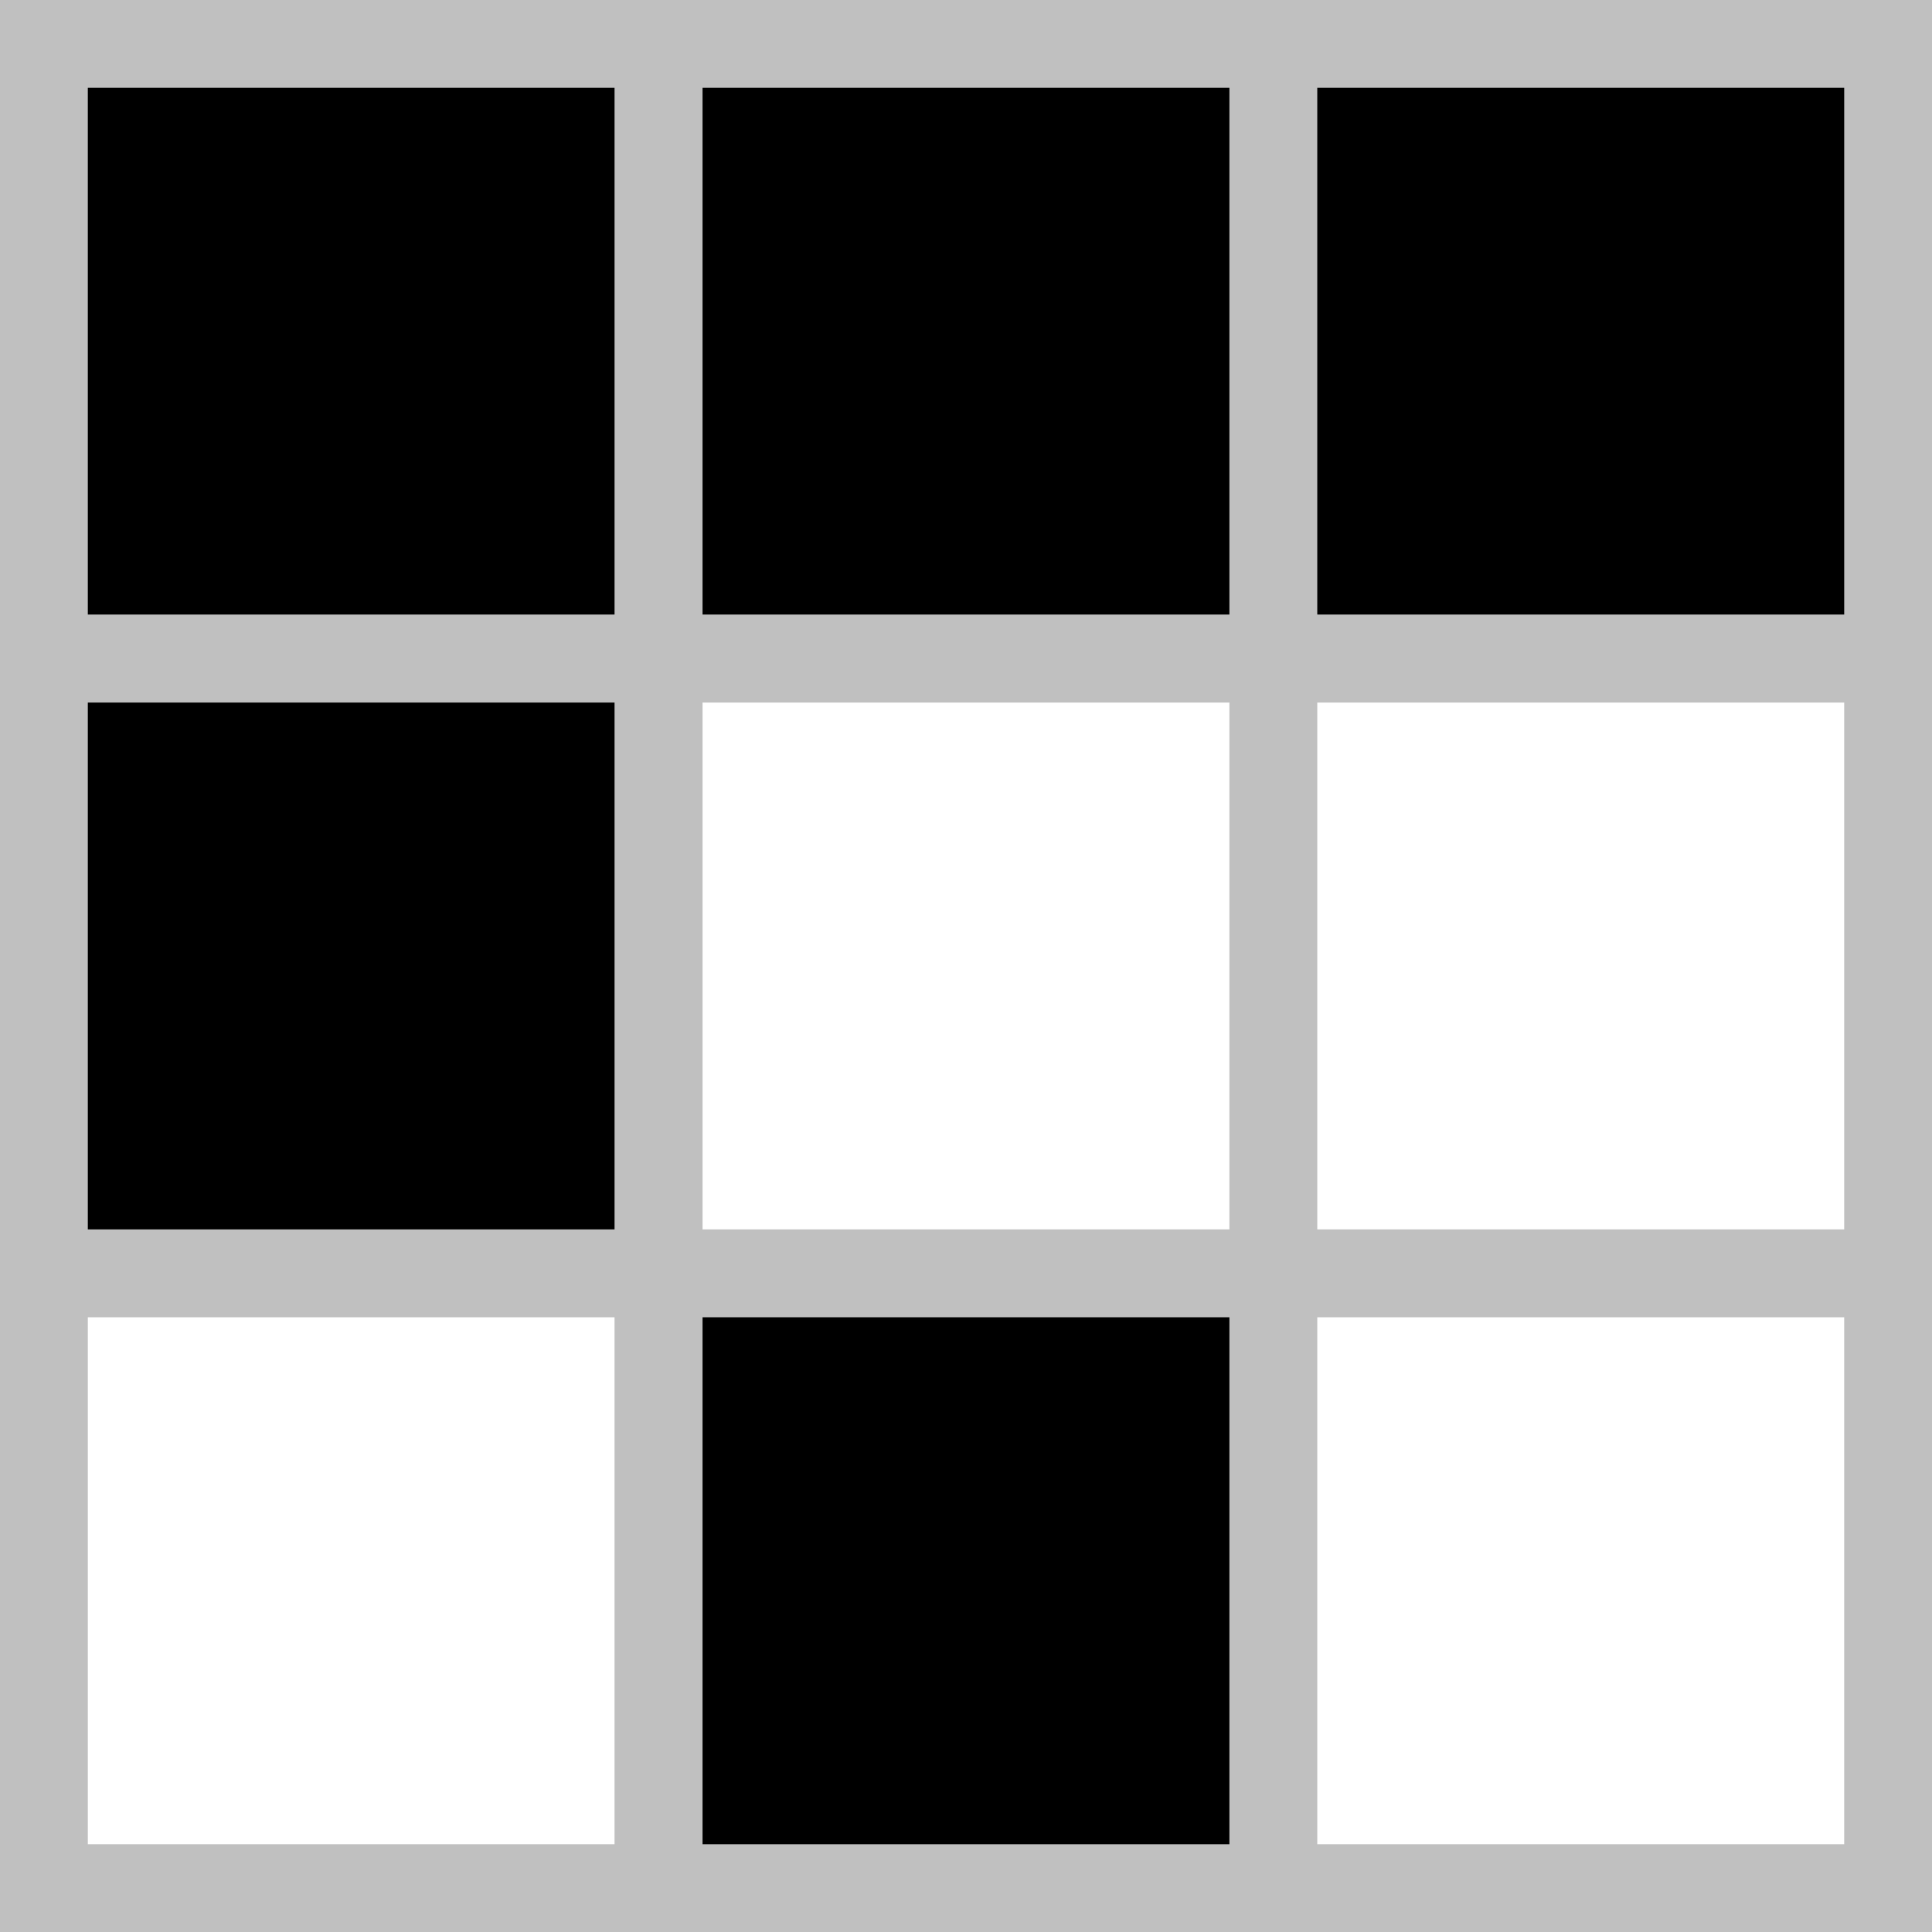
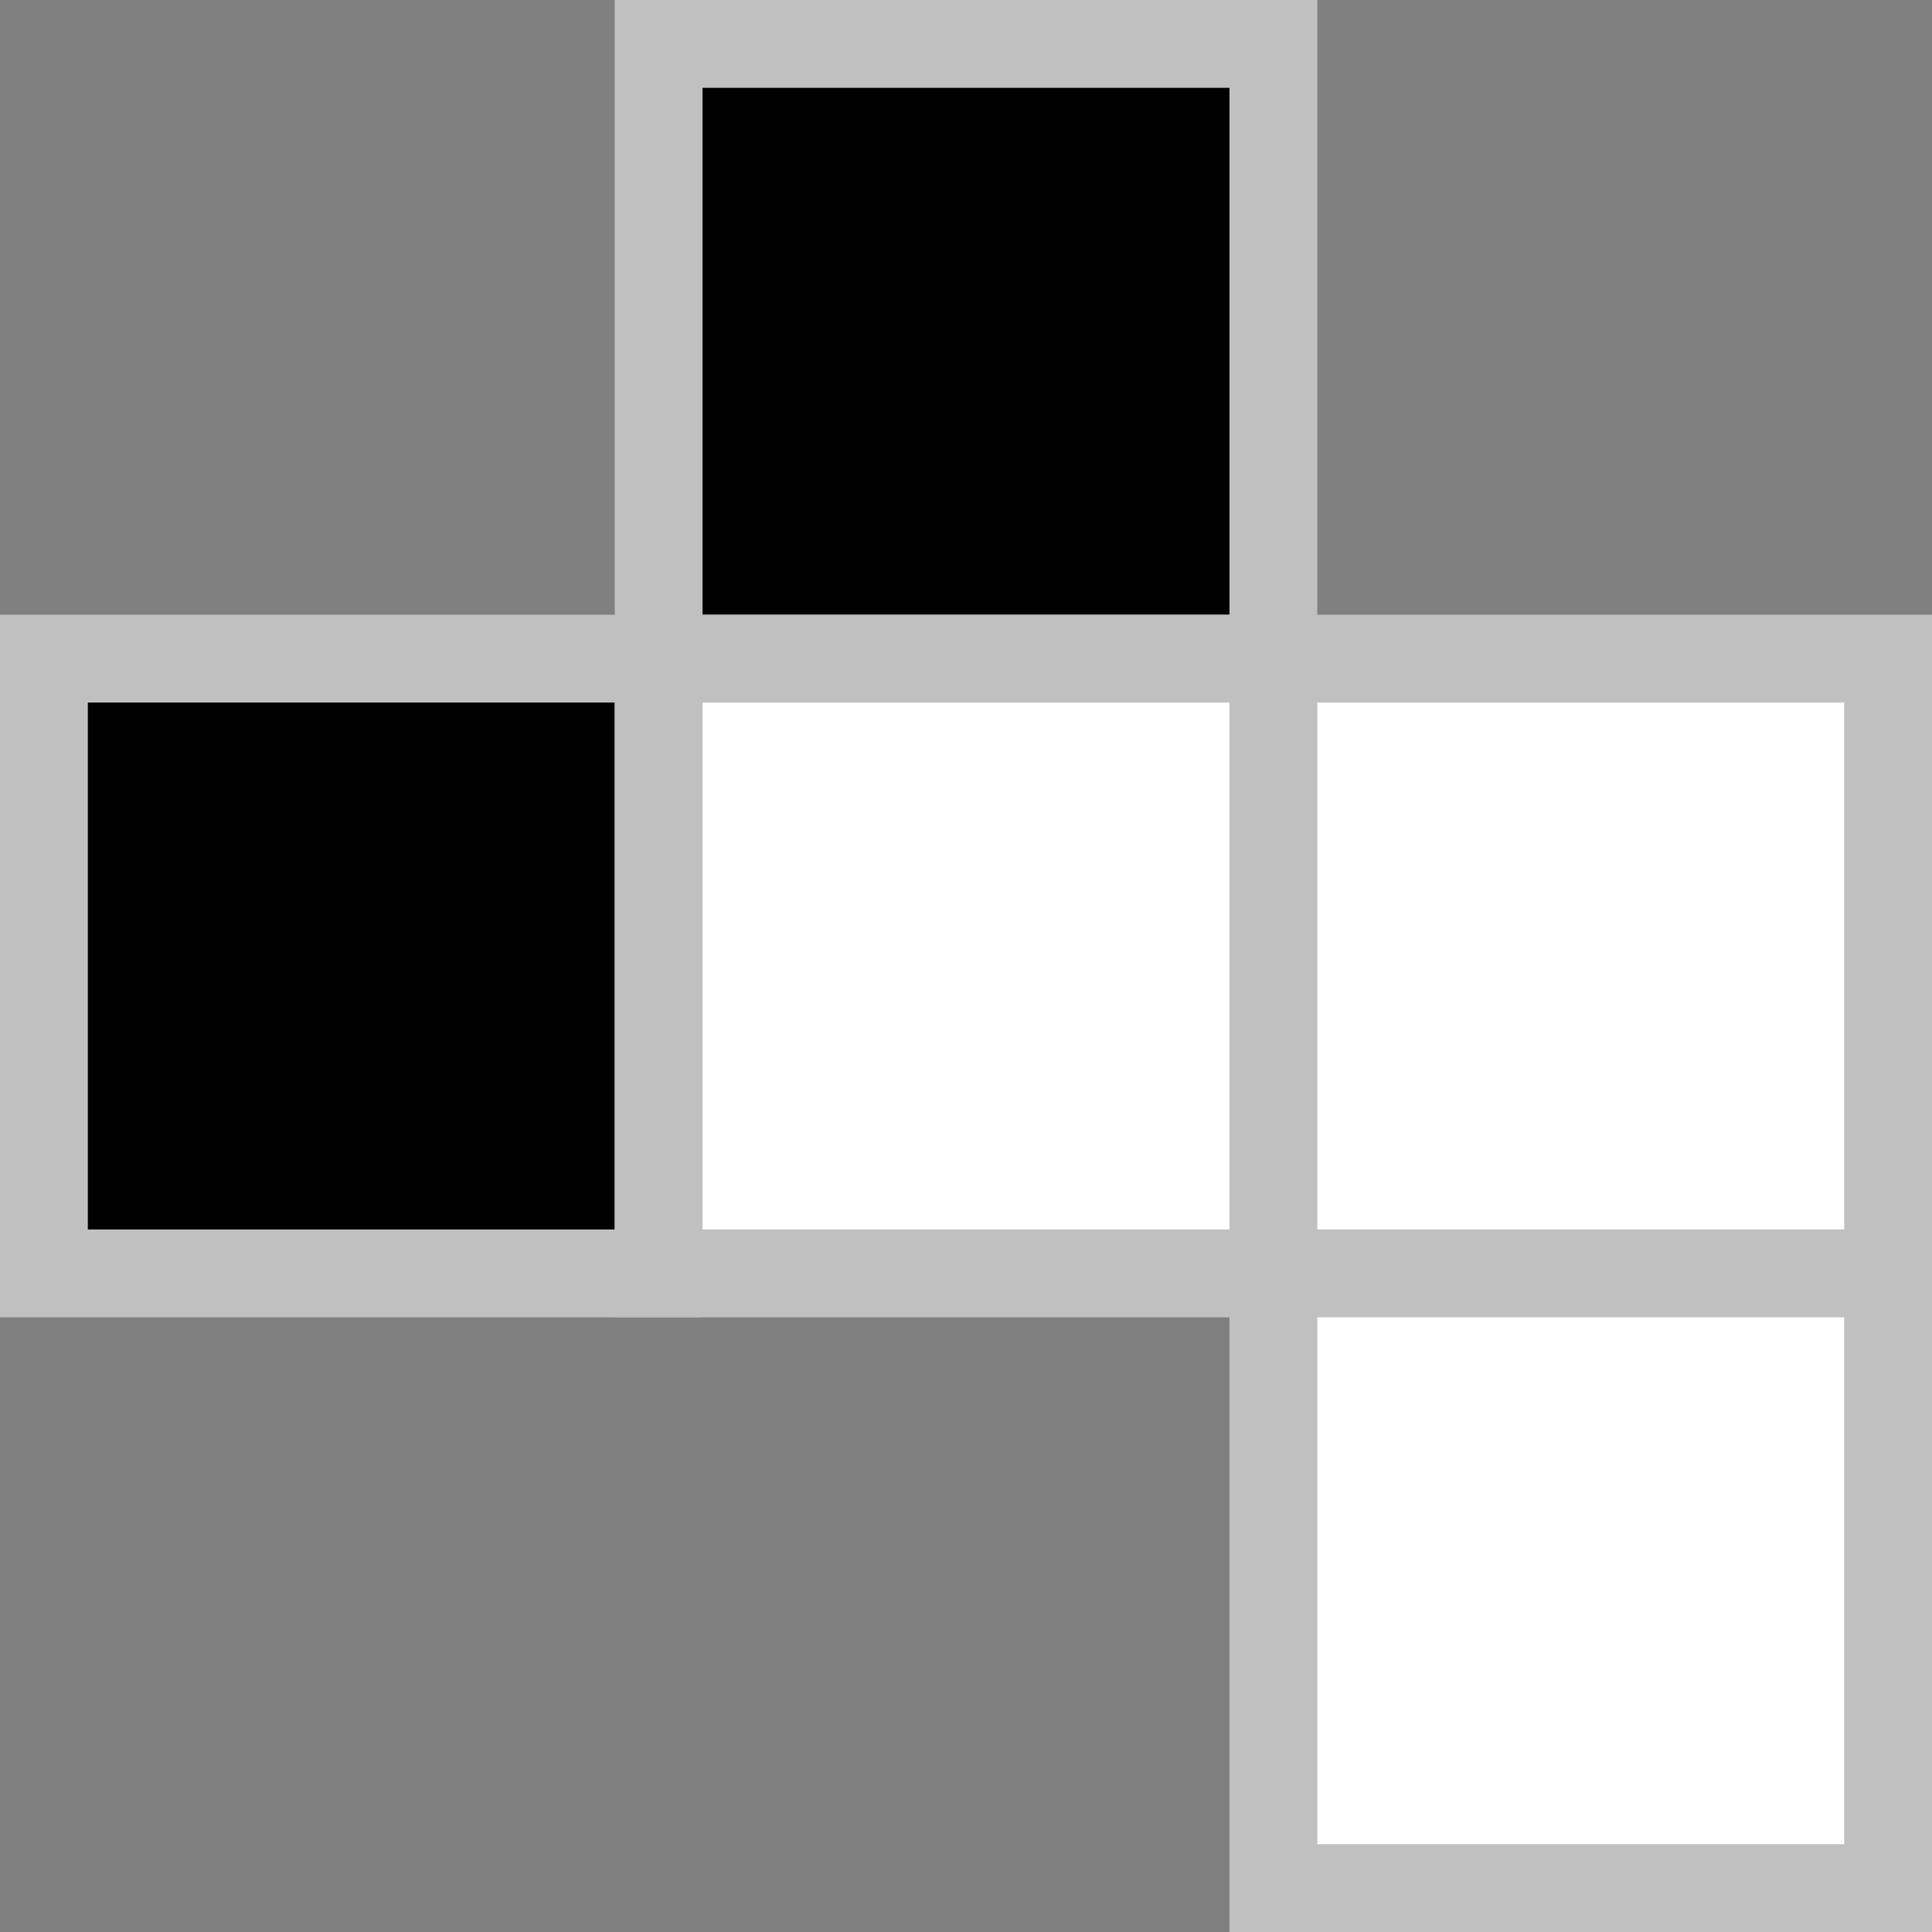
<svg xmlns="http://www.w3.org/2000/svg" width="375px" height="375px" viewBox="0 0 375 375" version="1.1">
  <rect x="0" y="0" width="375" height="375" fill="#808080" stroke="none" />
  <g id="surface1">
-     <path style="fill-rule:nonzero;fill:rgb(0%,0%,0%);fill-opacity:1;stroke-width:2;stroke-linecap:butt;stroke-linejoin:miter;stroke:rgb(75.294%,75.294%,75.294%);stroke-opacity:1;stroke-miterlimit:4;" d="M 0 0 L 14 0 L 14 14 L 0 14 Z M 0 0 " transform="matrix(8.523,0,0,8.523,8.523,8.523)" />
    <path style="fill-rule:nonzero;fill:rgb(0%,0%,0%);fill-opacity:1;stroke-width:2;stroke-linecap:butt;stroke-linejoin:miter;stroke:rgb(75.294%,75.294%,75.294%);stroke-opacity:1;stroke-miterlimit:4;" d="M -0 0 L 14 0 L 14 14 L -0 14 Z M -0 0 " transform="matrix(8.523,0,0,8.523,127.841,8.523)" />
-     <path style="fill-rule:nonzero;fill:rgb(0%,0%,0%);fill-opacity:1;stroke-width:2;stroke-linecap:butt;stroke-linejoin:miter;stroke:rgb(75.294%,75.294%,75.294%);stroke-opacity:1;stroke-miterlimit:4;" d="M 0 0 L 14 0 L 14 14 L 0 14 Z M 0 0 " transform="matrix(8.523,0,0,8.523,247.159,8.523)" />
    <path style="fill-rule:nonzero;fill:rgb(0%,0%,0%);fill-opacity:1;stroke-width:2;stroke-linecap:butt;stroke-linejoin:miter;stroke:rgb(75.294%,75.294%,75.294%);stroke-opacity:1;stroke-miterlimit:4;" d="M 0 -0 L 14 -0 L 14 14 L 0 14 Z M 0 -0 " transform="matrix(8.523,0,0,8.523,8.523,127.841)" />
    <path style="fill-rule:nonzero;fill:rgb(100%,100%,100%);fill-opacity:1;stroke-width:2;stroke-linecap:butt;stroke-linejoin:miter;stroke:rgb(75.294%,75.294%,75.294%);stroke-opacity:1;stroke-miterlimit:4;" d="M -0 -0 L 14 -0 L 14 14 L -0 14 Z M -0 -0 " transform="matrix(8.523,0,0,8.523,127.841,127.841)" />
    <path style="fill-rule:nonzero;fill:rgb(100%,100%,100%);fill-opacity:1;stroke-width:2;stroke-linecap:butt;stroke-linejoin:miter;stroke:rgb(75.294%,75.294%,75.294%);stroke-opacity:1;stroke-miterlimit:4;" d="M 0 -0 L 14 -0 L 14 14 L 0 14 Z M 0 -0 " transform="matrix(8.523,0,0,8.523,247.159,127.841)" />
-     <path style="fill-rule:nonzero;fill:rgb(100%,100%,100%);fill-opacity:1;stroke-width:2;stroke-linecap:butt;stroke-linejoin:miter;stroke:rgb(75.294%,75.294%,75.294%);stroke-opacity:1;stroke-miterlimit:4;" d="M 0 0 L 14 0 L 14 14 L 0 14 Z M 0 0 " transform="matrix(8.523,0,0,8.523,8.523,247.159)" />
-     <path style="fill-rule:nonzero;fill:rgb(0%,0%,0%);fill-opacity:1;stroke-width:2;stroke-linecap:butt;stroke-linejoin:miter;stroke:rgb(75.294%,75.294%,75.294%);stroke-opacity:1;stroke-miterlimit:4;" d="M -0 0 L 14 0 L 14 14 L -0 14 Z M -0 0 " transform="matrix(8.523,0,0,8.523,127.841,247.159)" />
    <path style="fill-rule:nonzero;fill:rgb(100%,100%,100%);fill-opacity:1;stroke-width:2;stroke-linecap:butt;stroke-linejoin:miter;stroke:rgb(75.294%,75.294%,75.294%);stroke-opacity:1;stroke-miterlimit:4;" d="M 0 0 L 14 0 L 14 14 L 0 14 Z M 0 0 " transform="matrix(8.523,0,0,8.523,247.159,247.159)" />
  </g>
</svg>